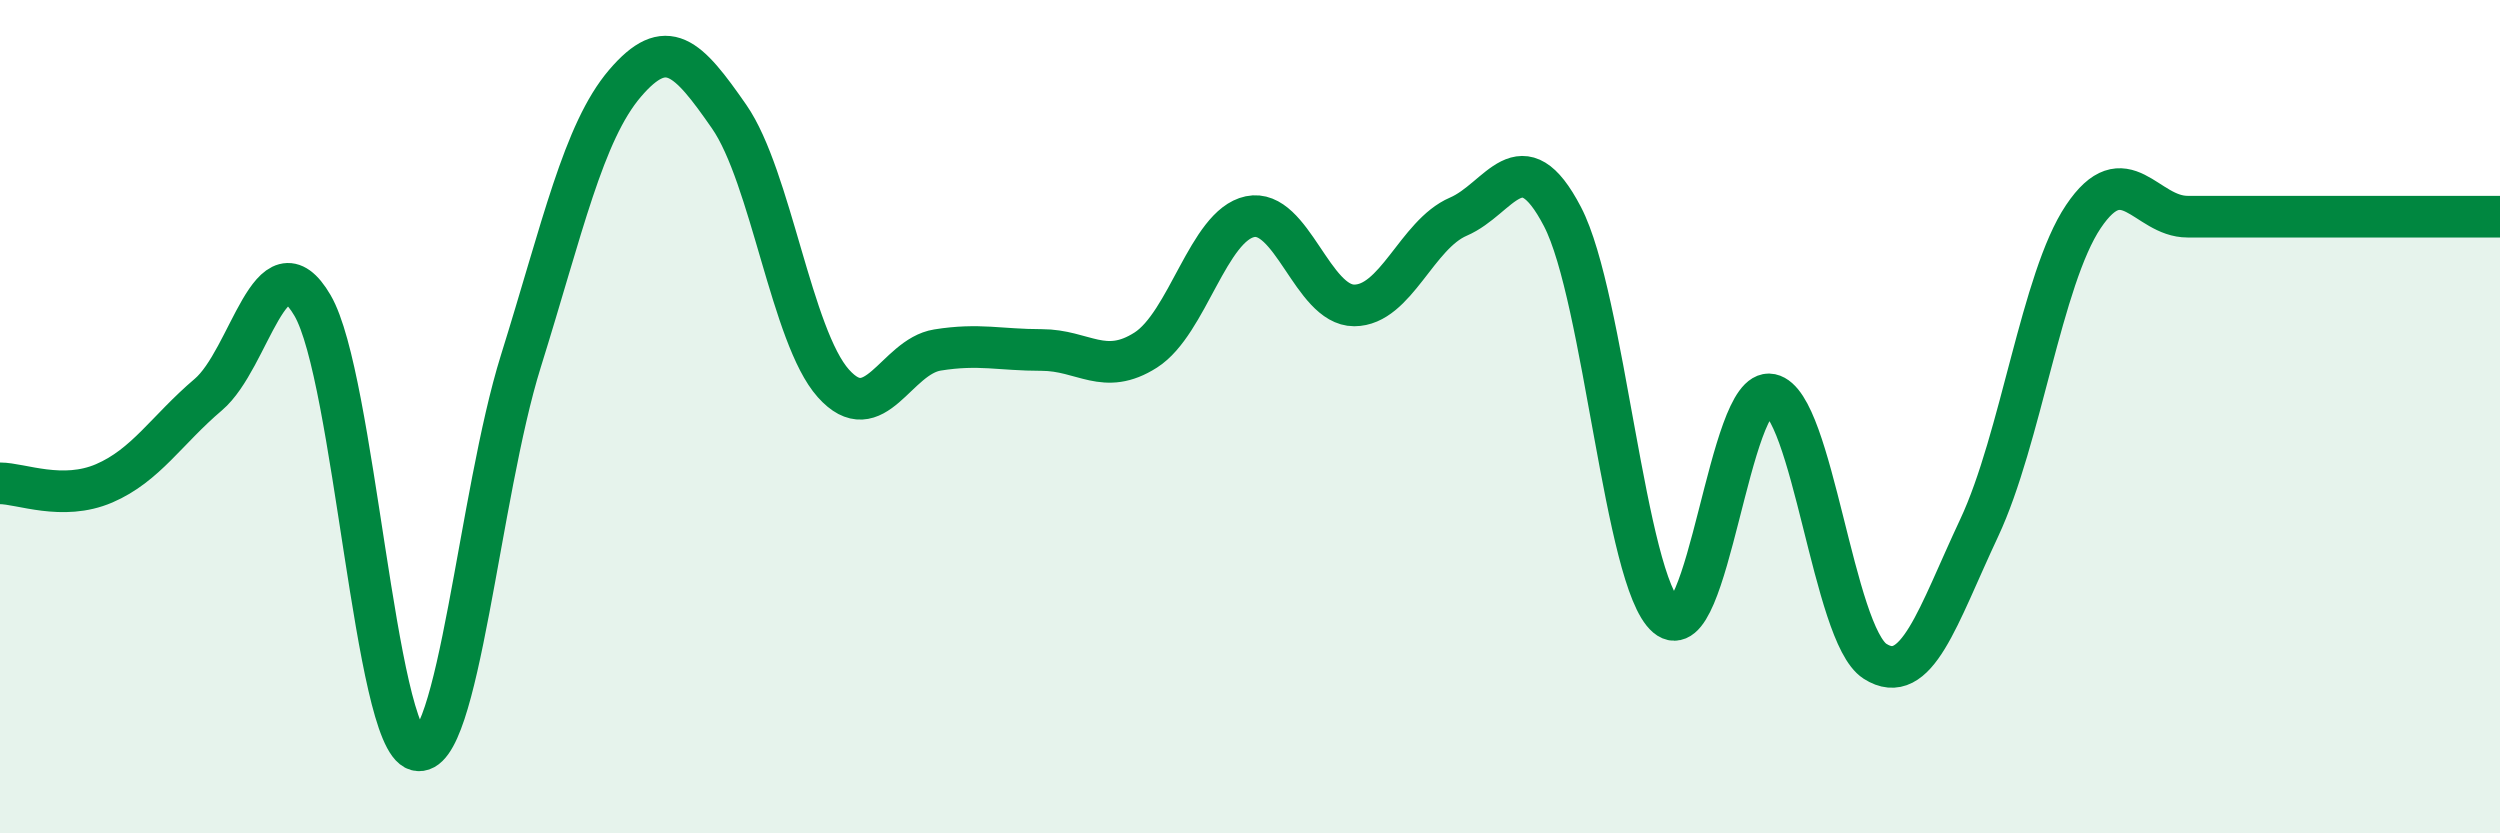
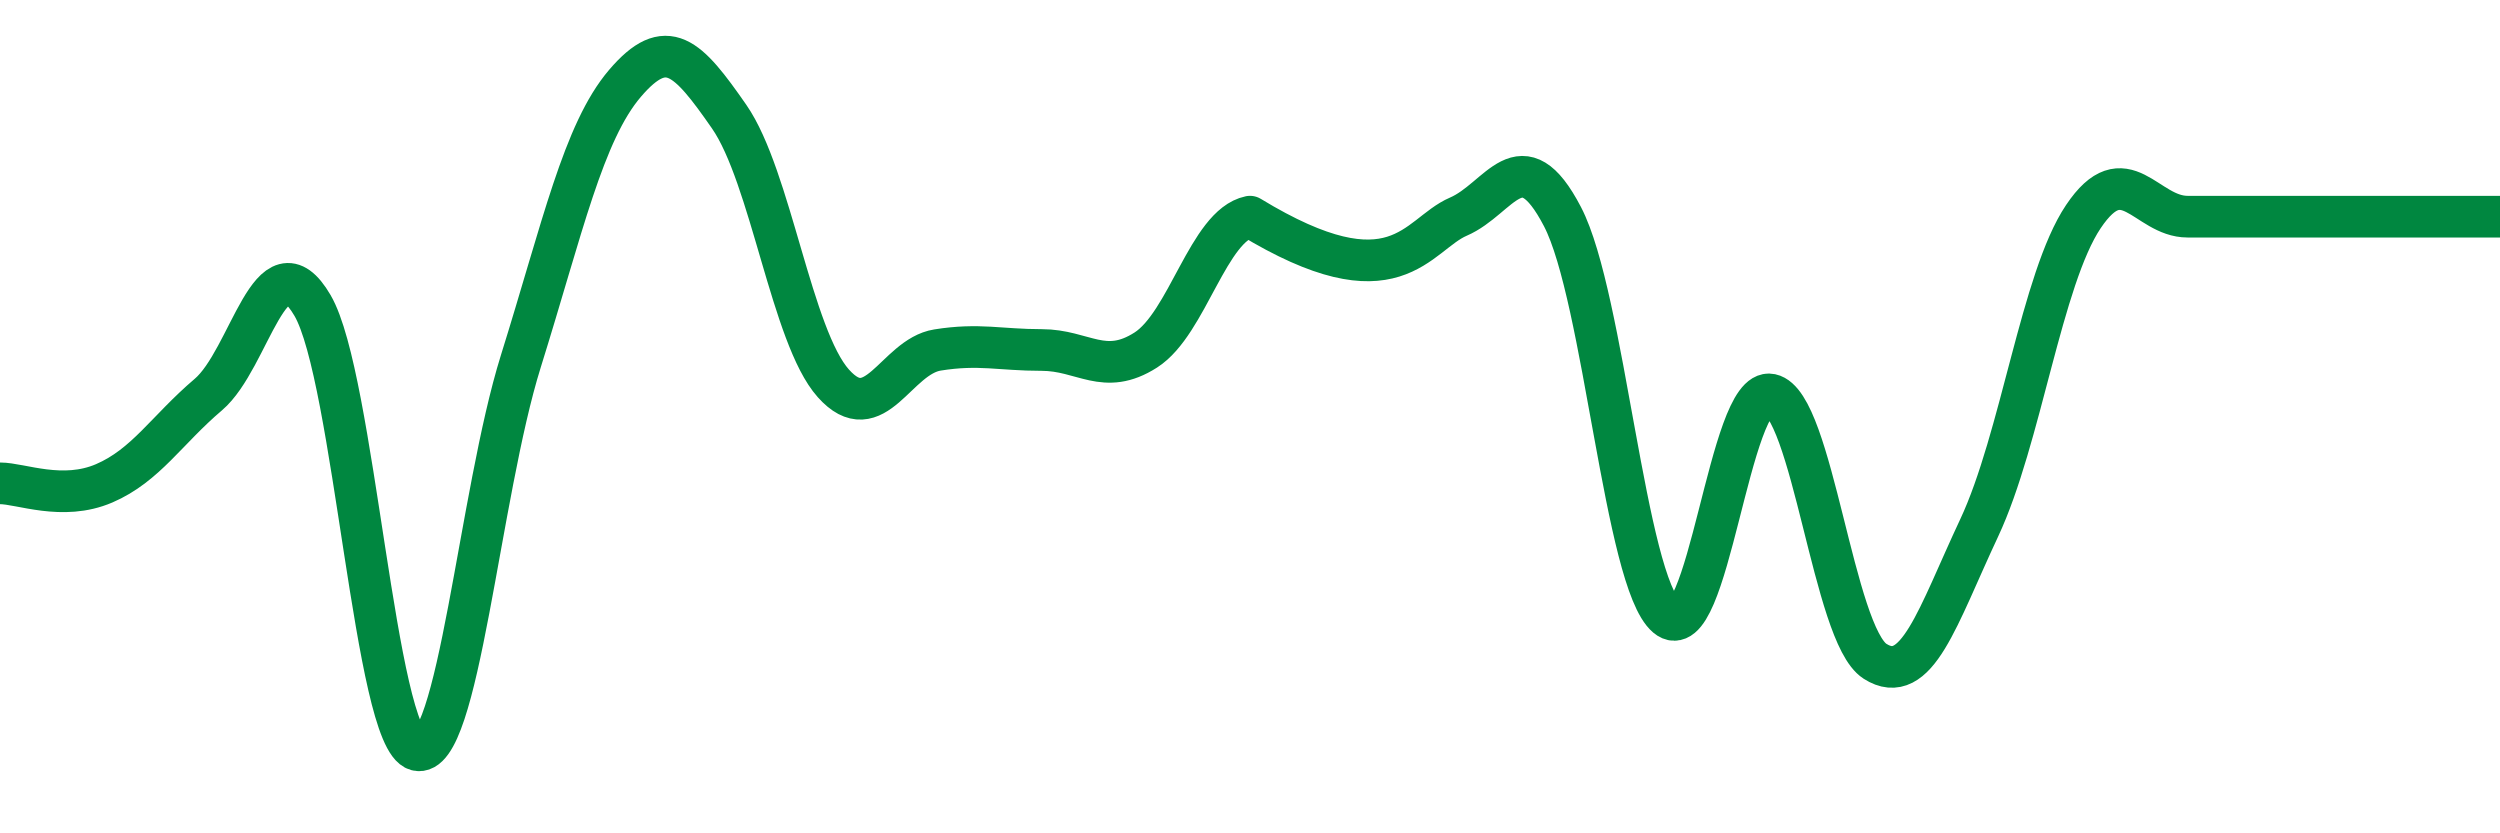
<svg xmlns="http://www.w3.org/2000/svg" width="60" height="20" viewBox="0 0 60 20">
-   <path d="M 0,11.6 C 0.5,11.6 1.5,12.03 2.5,11.6 C 3.5,11.17 4,10.32 5,9.47 C 6,8.62 6.5,5.62 7.5,7.33 C 8.5,9.04 9,17.73 10,18 C 11,18.27 11.5,11.87 12.5,8.67 C 13.5,5.47 14,3.17 15,2 C 16,0.83 16.5,1.36 17.5,2.8 C 18.5,4.24 19,8.08 20,9.2 C 21,10.32 21.5,8.56 22.5,8.4 C 23.5,8.24 24,8.4 25,8.4 C 26,8.4 26.5,9.04 27.5,8.4 C 28.5,7.76 29,5.41 30,5.2 C 31,4.99 31.5,7.33 32.5,7.33 C 33.5,7.33 34,5.63 35,5.2 C 36,4.77 36.5,3.28 37.5,5.2 C 38.5,7.12 39,13.95 40,14.8 C 41,15.65 41.5,9.26 42.5,9.47 C 43.5,9.68 44,15.23 45,15.87 C 46,16.51 46.5,14.8 47.5,12.67 C 48.5,10.54 49,6.69 50,5.2 C 51,3.71 51.5,5.2 52.5,5.2 C 53.5,5.2 53.5,5.2 55,5.2 C 56.5,5.2 59,5.2 60,5.2L60 20L0 20Z" fill="#008740" opacity="0.1" stroke-linecap="round" stroke-linejoin="round" />
-   <path d="M 0,11.6 C 0.5,11.6 1.5,12.03 2.5,11.6 C 3.5,11.17 4,10.32 5,9.47 C 6,8.62 6.5,5.62 7.5,7.33 C 8.5,9.04 9,17.73 10,18 C 11,18.27 11.5,11.87 12.5,8.67 C 13.5,5.47 14,3.17 15,2 C 16,0.83 16.5,1.36 17.5,2.8 C 18.5,4.24 19,8.08 20,9.2 C 21,10.32 21.5,8.56 22.5,8.4 C 23.5,8.24 24,8.4 25,8.4 C 26,8.4 26.5,9.04 27.5,8.4 C 28.5,7.76 29,5.41 30,5.2 C 31,4.99 31.5,7.33 32.5,7.33 C 33.5,7.33 34,5.63 35,5.2 C 36,4.77 36.5,3.28 37.5,5.2 C 38.5,7.12 39,13.95 40,14.8 C 41,15.65 41.5,9.26 42.5,9.47 C 43.5,9.68 44,15.23 45,15.87 C 46,16.51 46.5,14.8 47.5,12.67 C 48.5,10.54 49,6.69 50,5.2 C 51,3.71 51.5,5.2 52.5,5.2 C 53.5,5.2 53.5,5.2 55,5.2 C 56.5,5.2 59,5.2 60,5.2" stroke="#008740" stroke-width="1" fill="none" stroke-linecap="round" stroke-linejoin="round" />
+   <path d="M 0,11.6 C 0.5,11.6 1.5,12.03 2.5,11.6 C 3.5,11.17 4,10.32 5,9.47 C 6,8.62 6.5,5.62 7.5,7.33 C 8.5,9.04 9,17.73 10,18 C 11,18.27 11.5,11.87 12.5,8.67 C 13.5,5.47 14,3.17 15,2 C 16,0.83 16.5,1.36 17.5,2.8 C 18.5,4.24 19,8.08 20,9.2 C 21,10.32 21.5,8.56 22.5,8.4 C 23.5,8.24 24,8.4 25,8.4 C 26,8.4 26.5,9.04 27.5,8.4 C 28.5,7.76 29,5.41 30,5.2 C 33.5,7.33 34,5.63 35,5.2 C 36,4.77 36.5,3.28 37.5,5.2 C 38.5,7.12 39,13.95 40,14.8 C 41,15.65 41.5,9.26 42.5,9.47 C 43.5,9.68 44,15.23 45,15.87 C 46,16.51 46.5,14.8 47.5,12.67 C 48.5,10.54 49,6.69 50,5.2 C 51,3.71 51.5,5.2 52.5,5.2 C 53.5,5.2 53.5,5.2 55,5.2 C 56.5,5.2 59,5.2 60,5.2" stroke="#008740" stroke-width="1" fill="none" stroke-linecap="round" stroke-linejoin="round" />
</svg>